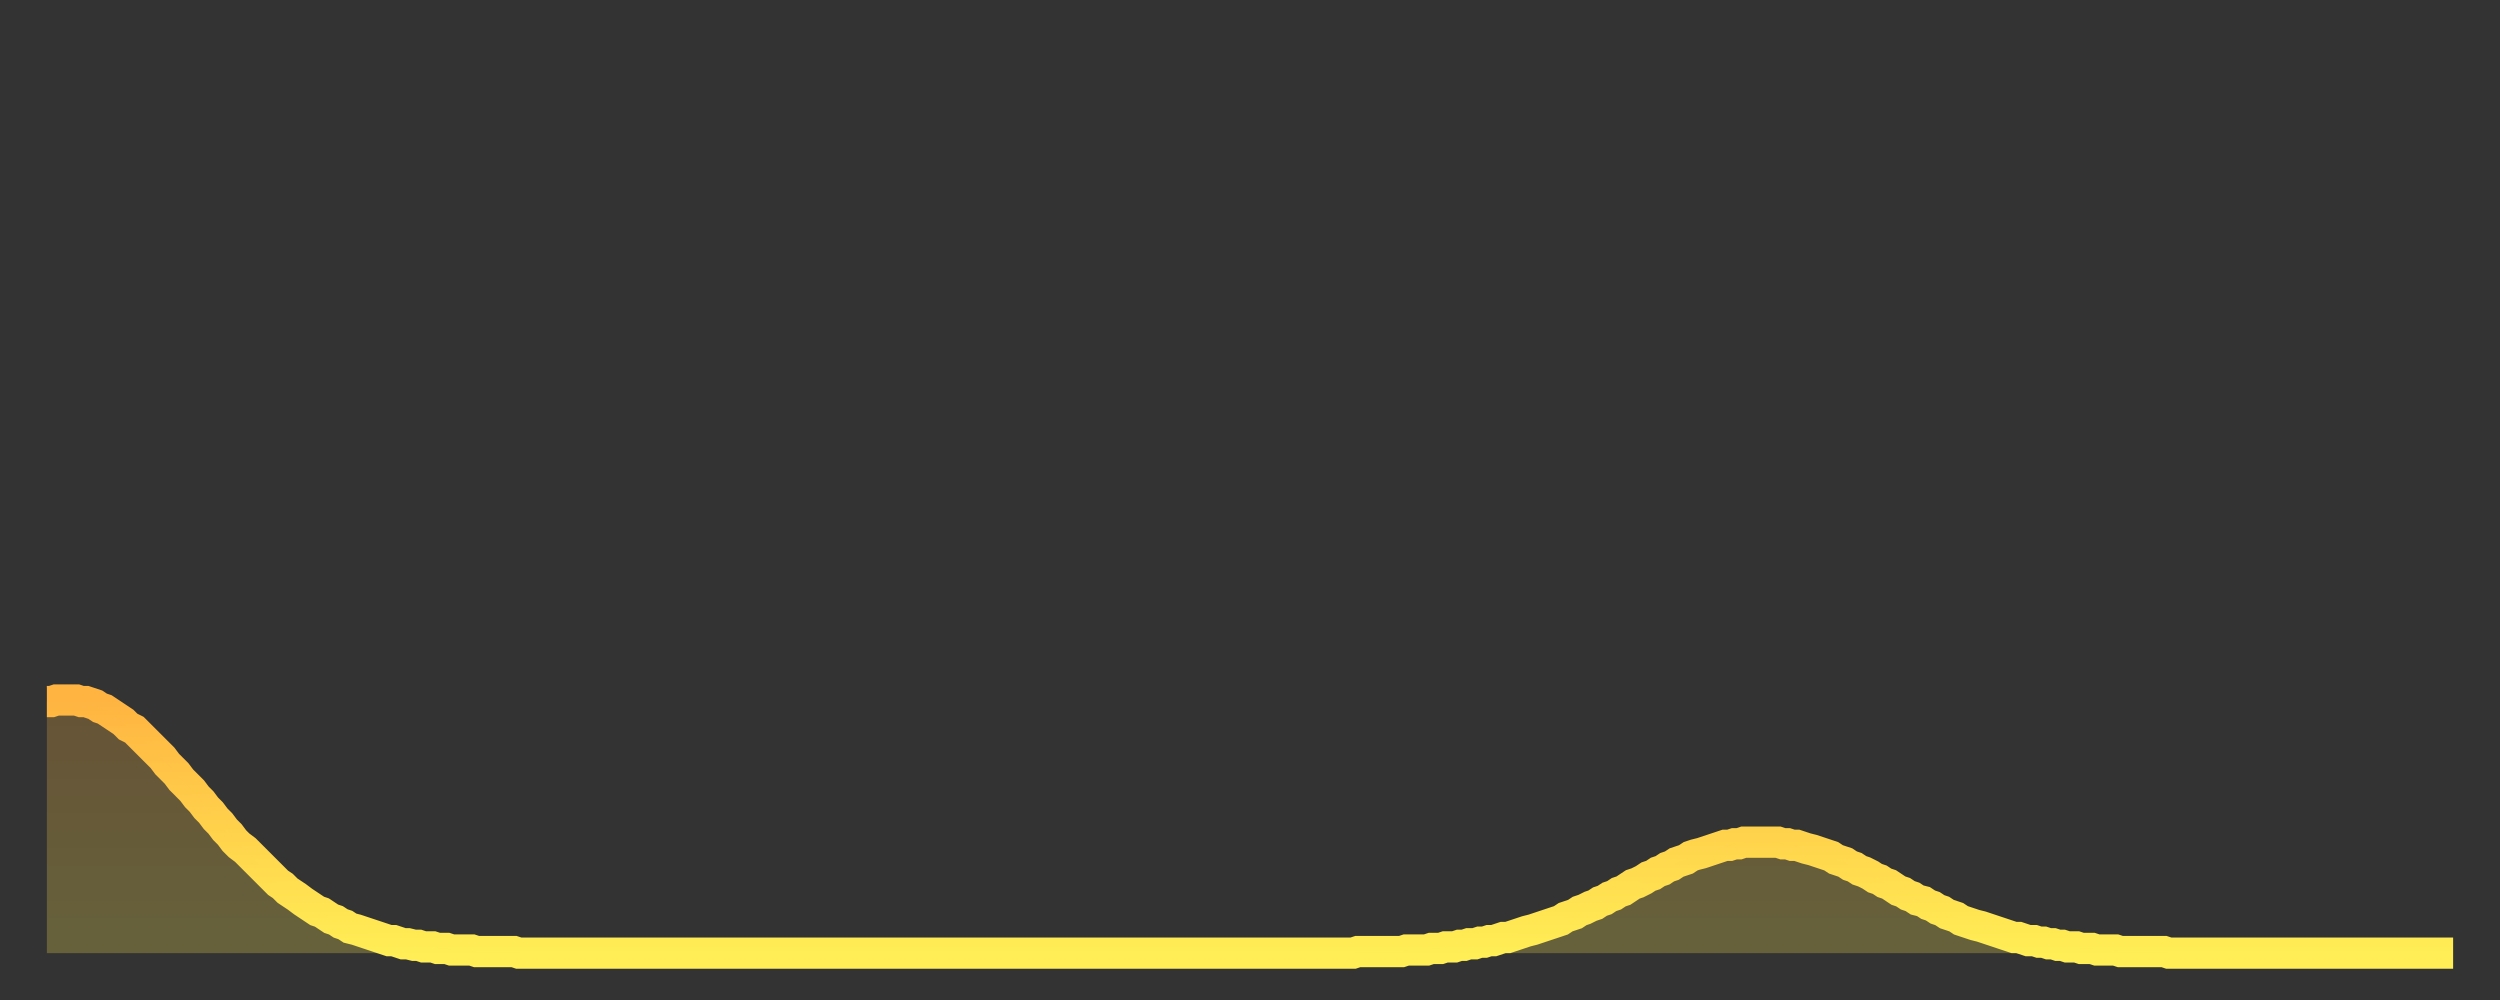
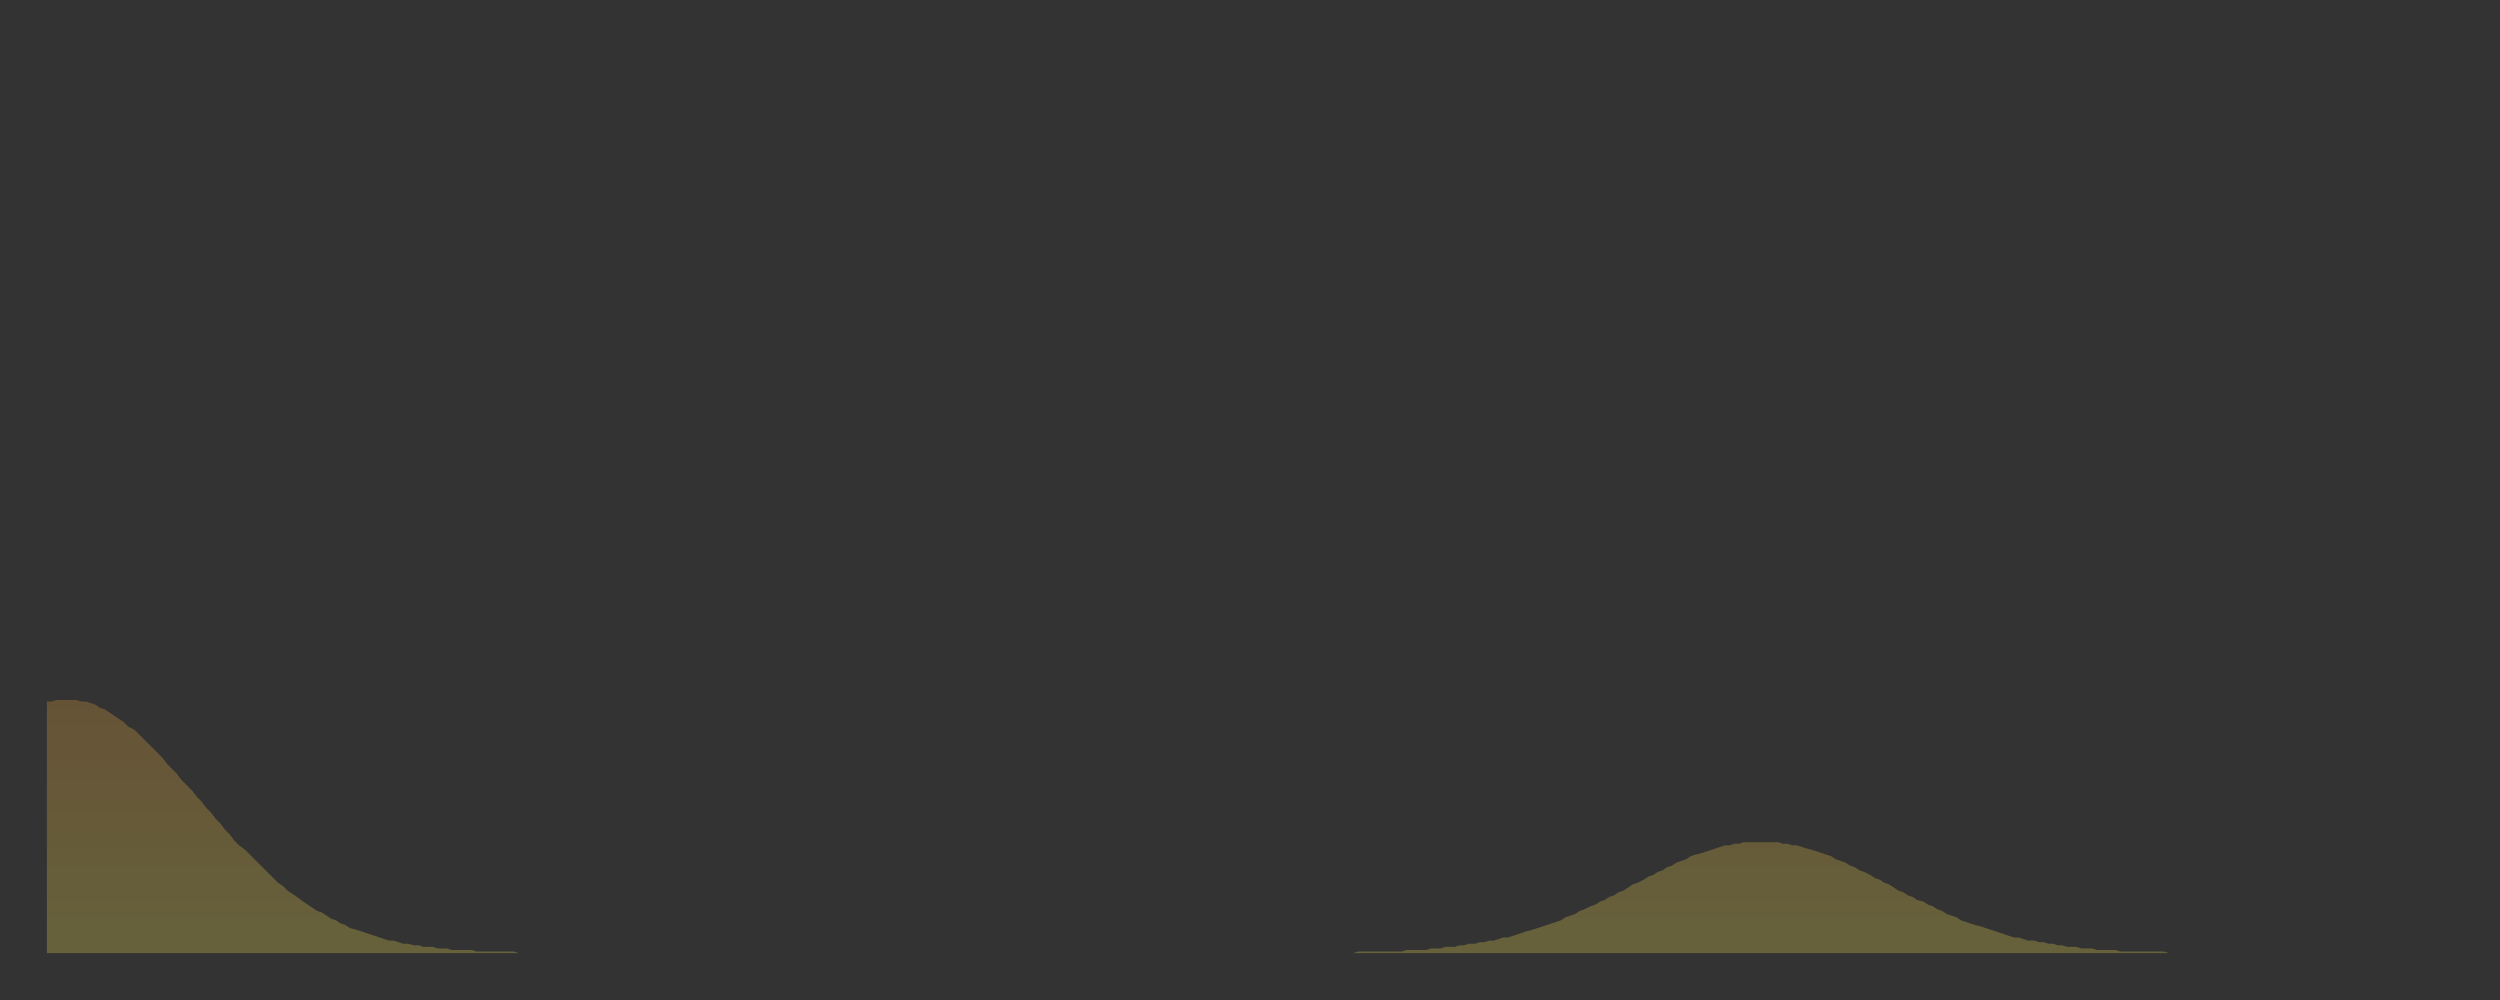
<svg xmlns="http://www.w3.org/2000/svg" baseProfile="full" height="64" version="1.1" width="160">
  <rect width="100%" height="100%" fill="#333333" stroke="none" />
  <defs>
    <linearGradient id="id578430" x1="0" x2="0" y1="0" y2="1">
      <stop offset="0%" stop-color="#ffb441" />
      <stop offset="50%" stop-color="#ffd14b" />
      <stop offset="100%" stop-color="#ffee55" />
    </linearGradient>
  </defs>
  <g transform="translate(3,3)">
    <g>
-       <path d="M 0.0 41.9 L 0.3 41.9 0.6 41.8 0.9 41.8 1.2 41.8 1.5 41.8 1.9 41.8 2.2 41.9 2.5 41.9 2.8 42.0 3.1 42.1 3.4 42.3 3.7 42.4 4.0 42.6 4.3 42.8 4.6 43.0 4.9 43.2 5.2 43.5 5.6 43.7 5.9 44.0 6.2 44.3 6.5 44.6 6.8 44.9 7.1 45.2 7.4 45.5 7.7 45.9 8.0 46.2 8.3 46.5 8.6 46.9 8.9 47.2 9.3 47.6 9.6 48.0 9.9 48.3 10.2 48.7 10.5 49.0 10.8 49.4 11.1 49.7 11.4 50.1 11.7 50.4 12.0 50.8 12.3 51.1 12.7 51.4 13.0 51.7 13.3 52.0 13.6 52.3 13.9 52.6 14.2 52.9 14.5 53.2 14.8 53.5 15.1 53.7 15.4 54.0 15.7 54.2 16.0 54.4 16.4 54.7 16.7 54.9 17.0 55.1 17.3 55.3 17.6 55.4 17.9 55.6 18.2 55.8 18.5 55.9 18.8 56.1 19.1 56.2 19.4 56.4 19.8 56.5 20.1 56.6 20.4 56.7 20.7 56.8 21.0 56.9 21.3 57.0 21.6 57.1 21.9 57.2 22.2 57.2 22.5 57.3 22.8 57.4 23.1 57.4 23.5 57.5 23.8 57.5 24.1 57.6 24.4 57.6 24.7 57.6 25.0 57.7 25.3 57.7 25.6 57.7 25.9 57.8 26.2 57.8 26.5 57.8 26.8 57.8 27.2 57.8 27.5 57.9 27.8 57.9 28.1 57.9 28.4 57.9 28.7 57.9 29.0 57.9 29.3 57.9 29.6 57.9 29.9 57.9 30.2 58.0 30.6 58.0 30.9 58.0 31.2 58.0 31.5 58.0 31.8 58.0 32.1 58.0 32.4 58.0 32.7 58.0 33.0 58.0 33.3 58.0 33.6 58.0 33.9 58.0 34.3 58.0 34.6 58.0 34.9 58.0 35.2 58.0 35.5 58.0 35.8 58.0 36.1 58.0 36.4 58.0 36.7 58.0 37.0 58.0 37.3 58.0 37.7 58.0 38.0 58.0 38.3 58.0 38.6 58.0 38.9 58.0 39.2 58.0 39.5 58.0 39.8 58.0 40.1 58.0 40.4 58.0 40.7 58.0 41.0 58.0 41.4 58.0 41.7 58.0 42.0 58.0 42.3 58.0 42.6 58.0 42.9 58.0 43.2 58.0 43.5 58.0 43.8 58.0 44.1 58.0 44.4 58.0 44.7 58.0 45.1 58.0 45.4 58.0 45.7 58.0 46.0 58.0 46.3 58.0 46.6 58.0 46.9 58.0 47.2 58.0 47.5 58.0 47.8 58.0 48.1 58.0 48.5 58.0 48.8 58.0 49.1 58.0 49.4 58.0 49.7 58.0 50.0 58.0 50.3 58.0 50.6 58.0 50.9 58.0 51.2 58.0 51.5 58.0 51.8 58.0 52.2 58.0 52.5 58.0 52.8 58.0 53.1 58.0 53.4 58.0 53.7 58.0 54.0 58.0 54.3 58.0 54.6 58.0 54.9 58.0 55.2 58.0 55.6 58.0 55.9 58.0 56.2 58.0 56.5 58.0 56.8 58.0 57.1 58.0 57.4 58.0 57.7 58.0 58.0 58.0 58.3 58.0 58.6 58.0 58.9 58.0 59.3 58.0 59.6 58.0 59.9 58.0 60.2 58.0 60.5 58.0 60.8 58.0 61.1 58.0 61.4 58.0 61.7 58.0 62.0 58.0 62.3 58.0 62.6 58.0 63.0 58.0 63.3 58.0 63.6 58.0 63.9 58.0 64.2 58.0 64.5 58.0 64.8 58.0 65.1 58.0 65.4 58.0 65.7 58.0 66.0 58.0 66.4 58.0 66.7 58.0 67.0 58.0 67.3 58.0 67.6 58.0 67.9 58.0 68.2 58.0 68.5 58.0 68.8 58.0 69.1 58.0 69.4 58.0 69.7 58.0 70.1 58.0 70.4 58.0 70.7 58.0 71.0 58.0 71.3 58.0 71.6 58.0 71.9 58.0 72.2 58.0 72.5 58.0 72.8 58.0 73.1 58.0 73.5 58.0 73.8 58.0 74.1 58.0 74.4 58.0 74.7 58.0 75.0 58.0 75.3 58.0 75.6 58.0 75.9 58.0 76.2 58.0 76.5 58.0 76.8 58.0 77.2 58.0 77.5 58.0 77.8 58.0 78.1 58.0 78.4 58.0 78.7 58.0 79.0 58.0 79.3 58.0 79.6 58.0 79.9 58.0 80.2 58.0 80.5 58.0 80.9 58.0 81.2 58.0 81.5 58.0 81.8 58.0 82.1 58.0 82.4 58.0 82.7 58.0 83.0 58.0 83.3 58.0 83.6 58.0 83.9 57.9 84.3 57.9 84.6 57.9 84.9 57.9 85.2 57.9 85.5 57.9 85.8 57.9 86.1 57.9 86.4 57.9 86.7 57.9 87.0 57.8 87.3 57.8 87.6 57.8 88.0 57.8 88.3 57.8 88.6 57.7 88.9 57.7 89.2 57.7 89.5 57.6 89.8 57.6 90.1 57.6 90.4 57.5 90.7 57.5 91.0 57.4 91.4 57.4 91.7 57.3 92.0 57.3 92.3 57.2 92.6 57.2 92.9 57.1 93.2 57.0 93.5 57.0 93.8 56.9 94.1 56.8 94.4 56.7 94.7 56.6 95.1 56.5 95.4 56.4 95.7 56.3 96.0 56.2 96.3 56.1 96.6 56.0 96.9 55.9 97.2 55.7 97.5 55.6 97.8 55.5 98.1 55.3 98.4 55.2 98.8 55.0 99.1 54.9 99.4 54.7 99.7 54.6 100.0 54.4 100.3 54.3 100.6 54.1 100.9 54.0 101.2 53.8 101.5 53.6 101.8 53.5 102.2 53.3 102.5 53.1 102.8 53.0 103.1 52.8 103.4 52.7 103.7 52.5 104.0 52.4 104.3 52.2 104.6 52.1 104.9 52.0 105.2 51.8 105.5 51.7 105.9 51.6 106.2 51.5 106.5 51.4 106.8 51.3 107.1 51.2 107.4 51.1 107.7 51.1 108.0 51.0 108.3 51.0 108.6 50.9 108.9 50.9 109.3 50.9 109.6 50.9 109.9 50.9 110.2 50.9 110.5 50.9 110.8 50.9 111.1 51.0 111.4 51.0 111.7 51.1 112.0 51.1 112.3 51.2 112.6 51.3 113.0 51.4 113.3 51.5 113.6 51.6 113.9 51.7 114.2 51.8 114.5 52.0 114.8 52.1 115.1 52.2 115.4 52.4 115.7 52.5 116.0 52.7 116.3 52.8 116.7 53.0 117.0 53.2 117.3 53.3 117.6 53.5 117.9 53.6 118.2 53.8 118.5 54.0 118.8 54.1 119.1 54.3 119.4 54.4 119.7 54.6 120.1 54.7 120.4 54.9 120.7 55.0 121.0 55.2 121.3 55.3 121.6 55.5 121.9 55.6 122.2 55.7 122.5 55.9 122.8 56.0 123.1 56.1 123.4 56.2 123.8 56.3 124.1 56.4 124.4 56.5 124.7 56.6 125.0 56.7 125.3 56.8 125.6 56.9 125.9 57.0 126.2 57.0 126.5 57.1 126.8 57.2 127.2 57.2 127.5 57.3 127.8 57.3 128.1 57.4 128.4 57.4 128.7 57.5 129.0 57.5 129.3 57.6 129.6 57.6 129.9 57.6 130.2 57.7 130.5 57.7 130.9 57.7 131.2 57.8 131.5 57.8 131.8 57.8 132.1 57.8 132.4 57.8 132.7 57.9 133.0 57.9 133.3 57.9 133.6 57.9 133.9 57.9 134.2 57.9 134.6 57.9 134.9 57.9 135.2 57.9 135.5 57.9 135.8 58.0 136.1 58.0 136.4 58.0 136.7 58.0 137.0 58.0 137.3 58.0 137.6 58.0 138.0 58.0 138.3 58.0 138.6 58.0 138.9 58.0 139.2 58.0 139.5 58.0 139.8 58.0 140.1 58.0 140.4 58.0 140.7 58.0 141.0 58.0 141.3 58.0 141.7 58.0 142.0 58.0 142.3 58.0 142.6 58.0 142.9 58.0 143.2 58.0 143.5 58.0 143.8 58.0 144.1 58.0 144.4 58.0 144.7 58.0 145.1 58.0 145.4 58.0 145.7 58.0 146.0 58.0 146.3 58.0 146.6 58.0 146.9 58.0 147.2 58.0 147.5 58.0 147.8 58.0 148.1 58.0 148.4 58.0 148.8 58.0 149.1 58.0 149.4 58.0 149.7 58.0 150.0 58.0 150.3 58.0 150.6 58.0 150.9 58.0 151.2 58.0 151.5 58.0 151.8 58.0 152.1 58.0 152.5 58.0 152.8 58.0 153.1 58.0 153.4 58.0 153.7 58.0 154.0 58.0" fill="none" id="graph-curve" opacity="1" stroke="url(#id578430)" stroke-width="2" />
      <path d="M 0 58 L 0.0 41.9 0.3 41.9 0.6 41.8 0.9 41.8 1.2 41.8 1.5 41.8 1.9 41.8 2.2 41.9 2.5 41.9 2.8 42.0 3.1 42.1 3.4 42.3 3.7 42.4 4.0 42.6 4.3 42.8 4.6 43.0 4.9 43.2 5.2 43.5 5.6 43.7 5.9 44.0 6.2 44.3 6.5 44.6 6.8 44.9 7.1 45.2 7.4 45.5 7.7 45.9 8.0 46.2 8.3 46.5 8.6 46.9 8.9 47.2 9.3 47.6 9.6 48.0 9.9 48.3 10.2 48.7 10.5 49.0 10.8 49.4 11.1 49.7 11.4 50.1 11.7 50.4 12.0 50.8 12.3 51.1 12.7 51.4 13.0 51.7 13.3 52.0 13.6 52.3 13.9 52.6 14.2 52.9 14.5 53.2 14.8 53.5 15.1 53.7 15.4 54.0 15.7 54.2 16.0 54.4 16.4 54.7 16.7 54.9 17.0 55.1 17.3 55.3 17.6 55.4 17.9 55.6 18.2 55.8 18.5 55.9 18.8 56.1 19.1 56.2 19.4 56.4 19.8 56.5 20.1 56.6 20.4 56.7 20.7 56.8 21.0 56.9 21.3 57.0 21.6 57.1 21.9 57.2 22.2 57.2 22.5 57.3 22.8 57.4 23.1 57.4 23.5 57.5 23.8 57.5 24.1 57.6 24.4 57.6 24.7 57.6 25.0 57.7 25.3 57.7 25.6 57.7 25.9 57.8 26.2 57.8 26.5 57.8 26.8 57.8 27.2 57.8 27.5 57.9 27.8 57.9 28.1 57.9 28.4 57.9 28.7 57.9 29.0 57.9 29.3 57.9 29.6 57.9 29.9 57.9 30.2 58.0 30.6 58.0 30.9 58.0 31.2 58.0 31.5 58.0 31.8 58.0 32.1 58.0 32.4 58.0 32.7 58.0 33.0 58.0 33.3 58.0 33.6 58.0 33.9 58.0 34.3 58.0 34.6 58.0 34.9 58.0 35.2 58.0 35.5 58.0 35.8 58.0 36.1 58.0 36.4 58.0 36.7 58.0 37.0 58.0 37.3 58.0 37.7 58.0 38.0 58.0 38.3 58.0 38.6 58.0 38.9 58.0 39.2 58.0 39.5 58.0 39.8 58.0 40.1 58.0 40.4 58.0 40.7 58.0 41.0 58.0 41.4 58.0 41.7 58.0 42.0 58.0 42.3 58.0 42.6 58.0 42.9 58.0 43.2 58.0 43.5 58.0 43.8 58.0 44.1 58.0 44.4 58.0 44.7 58.0 45.1 58.0 45.4 58.0 45.7 58.0 46.0 58.0 46.3 58.0 46.6 58.0 46.9 58.0 47.2 58.0 47.5 58.0 47.8 58.0 48.1 58.0 48.5 58.0 48.8 58.0 49.1 58.0 49.4 58.0 49.7 58.0 50.0 58.0 50.3 58.0 50.6 58.0 50.9 58.0 51.2 58.0 51.5 58.0 51.8 58.0 52.2 58.0 52.5 58.0 52.8 58.0 53.1 58.0 53.4 58.0 53.7 58.0 54.0 58.0 54.3 58.0 54.6 58.0 54.9 58.0 55.2 58.0 55.6 58.0 55.9 58.0 56.2 58.0 56.5 58.0 56.8 58.0 57.1 58.0 57.4 58.0 57.7 58.0 58.0 58.0 58.3 58.0 58.6 58.0 58.9 58.0 59.3 58.0 59.6 58.0 59.9 58.0 60.2 58.0 60.5 58.0 60.8 58.0 61.1 58.0 61.4 58.0 61.7 58.0 62.0 58.0 62.3 58.0 62.6 58.0 63.0 58.0 63.3 58.0 63.6 58.0 63.9 58.0 64.2 58.0 64.5 58.0 64.8 58.0 65.1 58.0 65.4 58.0 65.7 58.0 66.0 58.0 66.4 58.0 66.7 58.0 67.0 58.0 67.3 58.0 67.6 58.0 67.9 58.0 68.2 58.0 68.5 58.0 68.8 58.0 69.1 58.0 69.4 58.0 69.7 58.0 70.1 58.0 70.4 58.0 70.7 58.0 71.0 58.0 71.3 58.0 71.6 58.0 71.9 58.0 72.2 58.0 72.5 58.0 72.8 58.0 73.1 58.0 73.5 58.0 73.8 58.0 74.1 58.0 74.4 58.0 74.7 58.0 75.0 58.0 75.3 58.0 75.6 58.0 75.9 58.0 76.2 58.0 76.5 58.0 76.8 58.0 77.2 58.0 77.5 58.0 77.8 58.0 78.1 58.0 78.4 58.0 78.7 58.0 79.0 58.0 79.3 58.0 79.6 58.0 79.9 58.0 80.2 58.0 80.5 58.0 80.9 58.0 81.2 58.0 81.5 58.0 81.8 58.0 82.1 58.0 82.4 58.0 82.7 58.0 83.0 58.0 83.3 58.0 83.6 58.0 83.9 57.9 84.3 57.9 84.6 57.9 84.9 57.9 85.2 57.9 85.5 57.9 85.8 57.9 86.1 57.9 86.4 57.9 86.7 57.9 87.0 57.8 87.3 57.8 87.6 57.8 88.0 57.8 88.3 57.8 88.6 57.7 88.9 57.7 89.2 57.7 89.5 57.6 89.8 57.6 90.1 57.6 90.4 57.5 90.7 57.5 91.0 57.4 91.4 57.4 91.7 57.3 92.0 57.3 92.3 57.2 92.6 57.2 92.9 57.1 93.2 57.0 93.5 57.0 93.8 56.9 94.1 56.8 94.4 56.7 94.7 56.6 95.1 56.5 95.4 56.4 95.7 56.3 96.0 56.2 96.3 56.1 96.6 56.0 96.9 55.9 97.2 55.7 97.5 55.6 97.8 55.5 98.1 55.3 98.4 55.2 98.8 55.0 99.1 54.9 99.4 54.7 99.7 54.6 100.0 54.4 100.3 54.3 100.6 54.1 100.9 54.0 101.2 53.8 101.5 53.6 101.8 53.5 102.2 53.3 102.5 53.1 102.8 53.0 103.1 52.8 103.4 52.7 103.7 52.5 104.0 52.4 104.3 52.2 104.6 52.1 104.9 52.0 105.2 51.8 105.5 51.7 105.9 51.6 106.2 51.5 106.5 51.4 106.8 51.3 107.1 51.2 107.4 51.1 107.7 51.1 108.0 51.0 108.3 51.0 108.6 50.9 108.9 50.9 109.3 50.9 109.6 50.9 109.9 50.9 110.2 50.9 110.5 50.9 110.8 50.9 111.1 51.0 111.4 51.0 111.7 51.1 112.0 51.1 112.3 51.2 112.6 51.3 113.0 51.4 113.3 51.5 113.6 51.6 113.9 51.7 114.2 51.8 114.5 52.0 114.8 52.1 115.1 52.2 115.4 52.4 115.7 52.5 116.0 52.7 116.3 52.8 116.7 53.0 117.0 53.2 117.3 53.3 117.6 53.5 117.9 53.6 118.2 53.8 118.5 54.0 118.8 54.1 119.1 54.3 119.4 54.4 119.7 54.6 120.1 54.7 120.4 54.9 120.7 55.0 121.0 55.2 121.3 55.3 121.6 55.5 121.9 55.6 122.2 55.7 122.5 55.9 122.8 56.0 123.1 56.1 123.4 56.2 123.8 56.3 124.1 56.4 124.4 56.5 124.7 56.6 125.0 56.7 125.3 56.8 125.6 56.9 125.9 57.0 126.2 57.0 126.5 57.1 126.8 57.2 127.2 57.2 127.5 57.3 127.8 57.3 128.1 57.4 128.4 57.4 128.7 57.5 129.0 57.5 129.3 57.6 129.6 57.6 129.9 57.6 130.2 57.7 130.5 57.7 130.9 57.7 131.2 57.8 131.5 57.8 131.8 57.8 132.1 57.8 132.4 57.8 132.7 57.9 133.0 57.9 133.3 57.9 133.6 57.9 133.9 57.9 134.2 57.9 134.6 57.9 134.9 57.9 135.2 57.9 135.5 57.9 135.8 58.0 136.1 58.0 136.4 58.0 136.7 58.0 137.0 58.0 137.3 58.0 137.6 58.0 138.0 58.0 138.3 58.0 138.6 58.0 138.9 58.0 139.2 58.0 139.5 58.0 139.8 58.0 140.1 58.0 140.4 58.0 140.7 58.0 141.0 58.0 141.3 58.0 141.7 58.0 142.0 58.0 142.3 58.0 142.6 58.0 142.9 58.0 143.2 58.0 143.5 58.0 143.8 58.0 144.1 58.0 144.4 58.0 144.7 58.0 145.1 58.0 145.4 58.0 145.7 58.0 146.0 58.0 146.3 58.0 146.6 58.0 146.9 58.0 147.2 58.0 147.5 58.0 147.8 58.0 148.1 58.0 148.4 58.0 148.8 58.0 149.1 58.0 149.4 58.0 149.7 58.0 150.0 58.0 150.3 58.0 150.6 58.0 150.9 58.0 151.2 58.0 151.5 58.0 151.8 58.0 152.1 58.0 152.5 58.0 152.8 58.0 153.1 58.0 153.4 58.0 153.7 58.0 154.0 58.0 154 58" fill="url(#id578430)" fill-opacity=".25" id="graph-shadow" />
    </g>
  </g>
</svg>